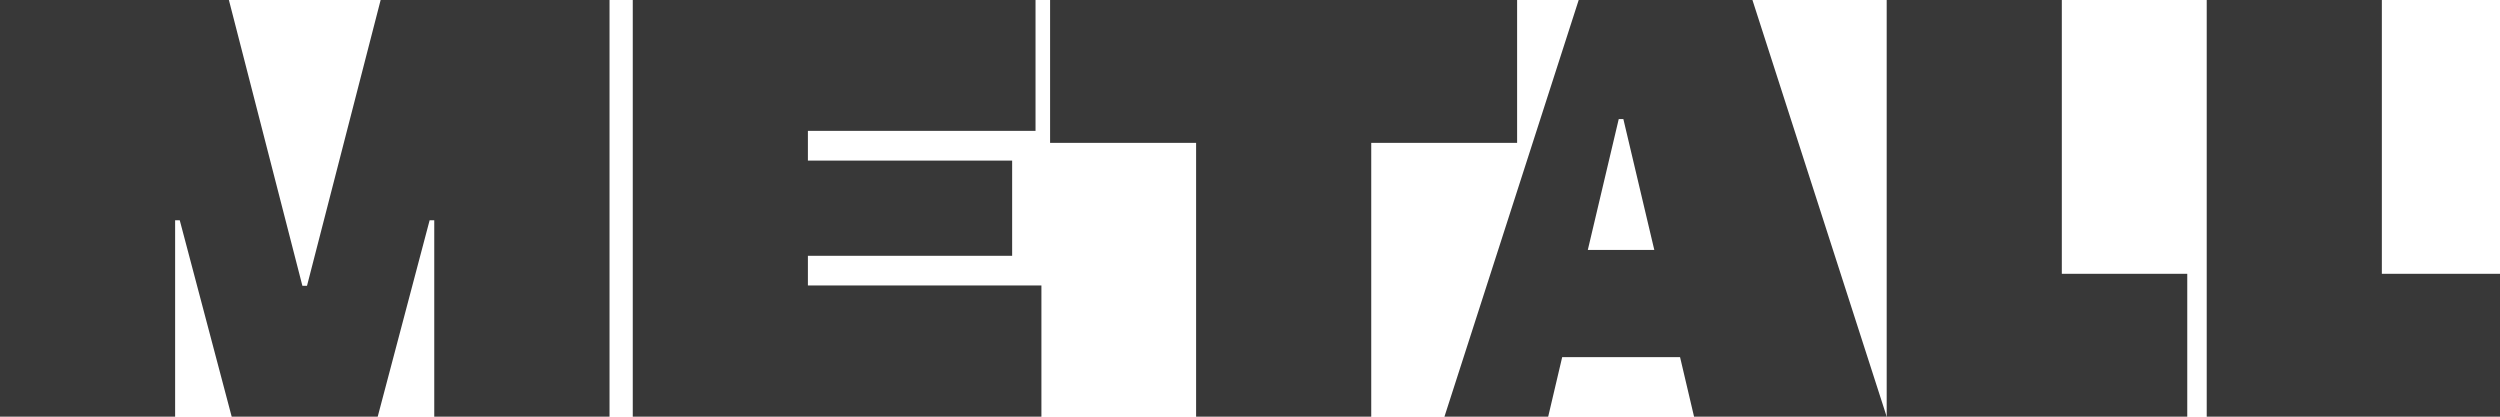
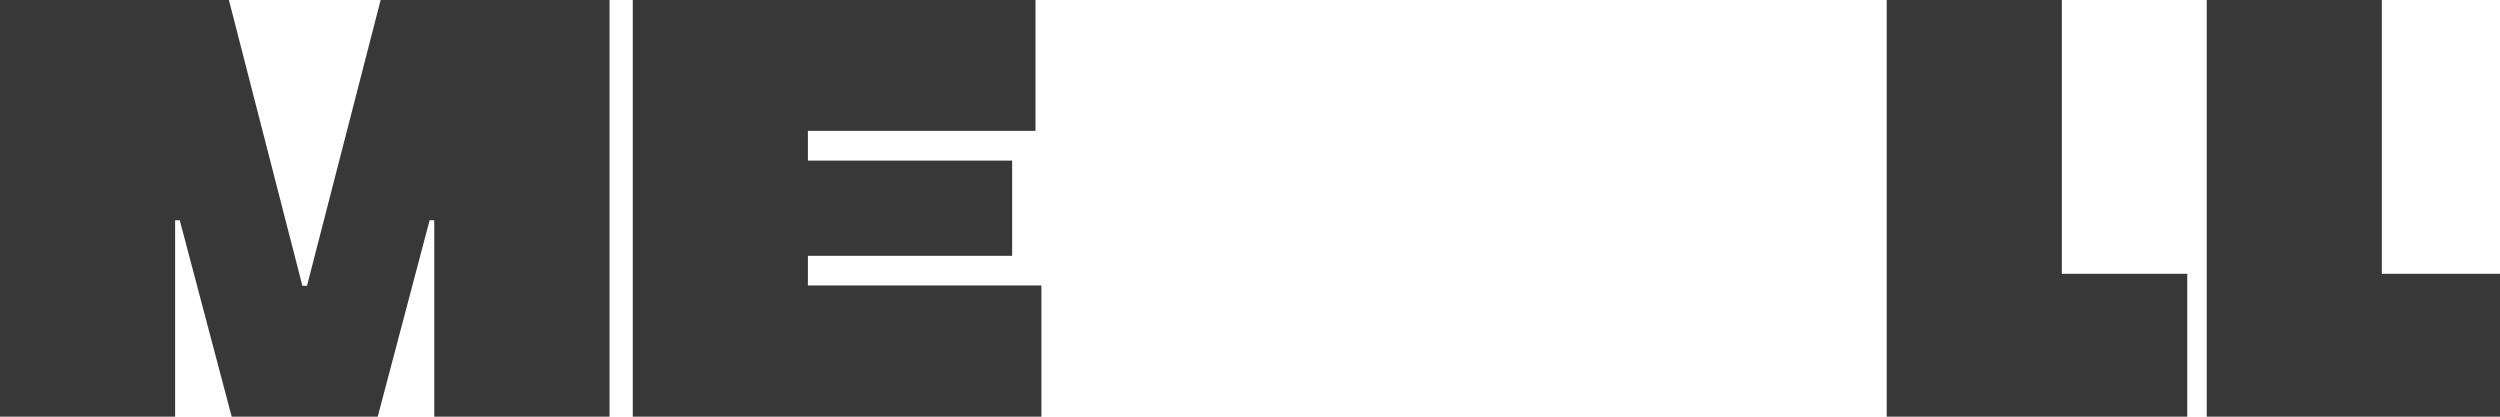
<svg xmlns="http://www.w3.org/2000/svg" width="198" height="33" viewBox="0 0 198 33" fill="none">
  <path d="M0 0H18.128L23.949 22.633H24.315L30.147 0H48.275V33H34.393V17.444H34.027L29.914 33H18.35L14.236 17.444H13.87V33H0V0Z" fill="#383838" />
  <path d="M82.48 22.633V33H50.115V0H82.014V10.367H63.986V12.718H80.162V20.259H63.986V22.61H82.48V22.633Z" fill="#383838" />
-   <path d="M83.167 0H120.155V11.316H108.602V33H94.731V11.316H83.167V0Z" fill="#383838" />
-   <path d="M125.033 0H138.793L149.426 33H134.169L133.061 28.286H123.725L122.616 33H114.4L125.033 0ZM131.021 19.796L128.57 9.429H128.204L125.754 19.796H131.021Z" fill="#383838" />
-   <path d="M173.231 21.683V33H149.426V0H163.296V21.683H173.231Z" fill="#383838" />
+   <path d="M173.231 21.683V33H149.426V0H163.296V21.683H173.231" fill="#383838" />
  <path d="M198 21.683V33H174.772V0H188.642V21.683H198Z" fill="#383838" />
</svg>